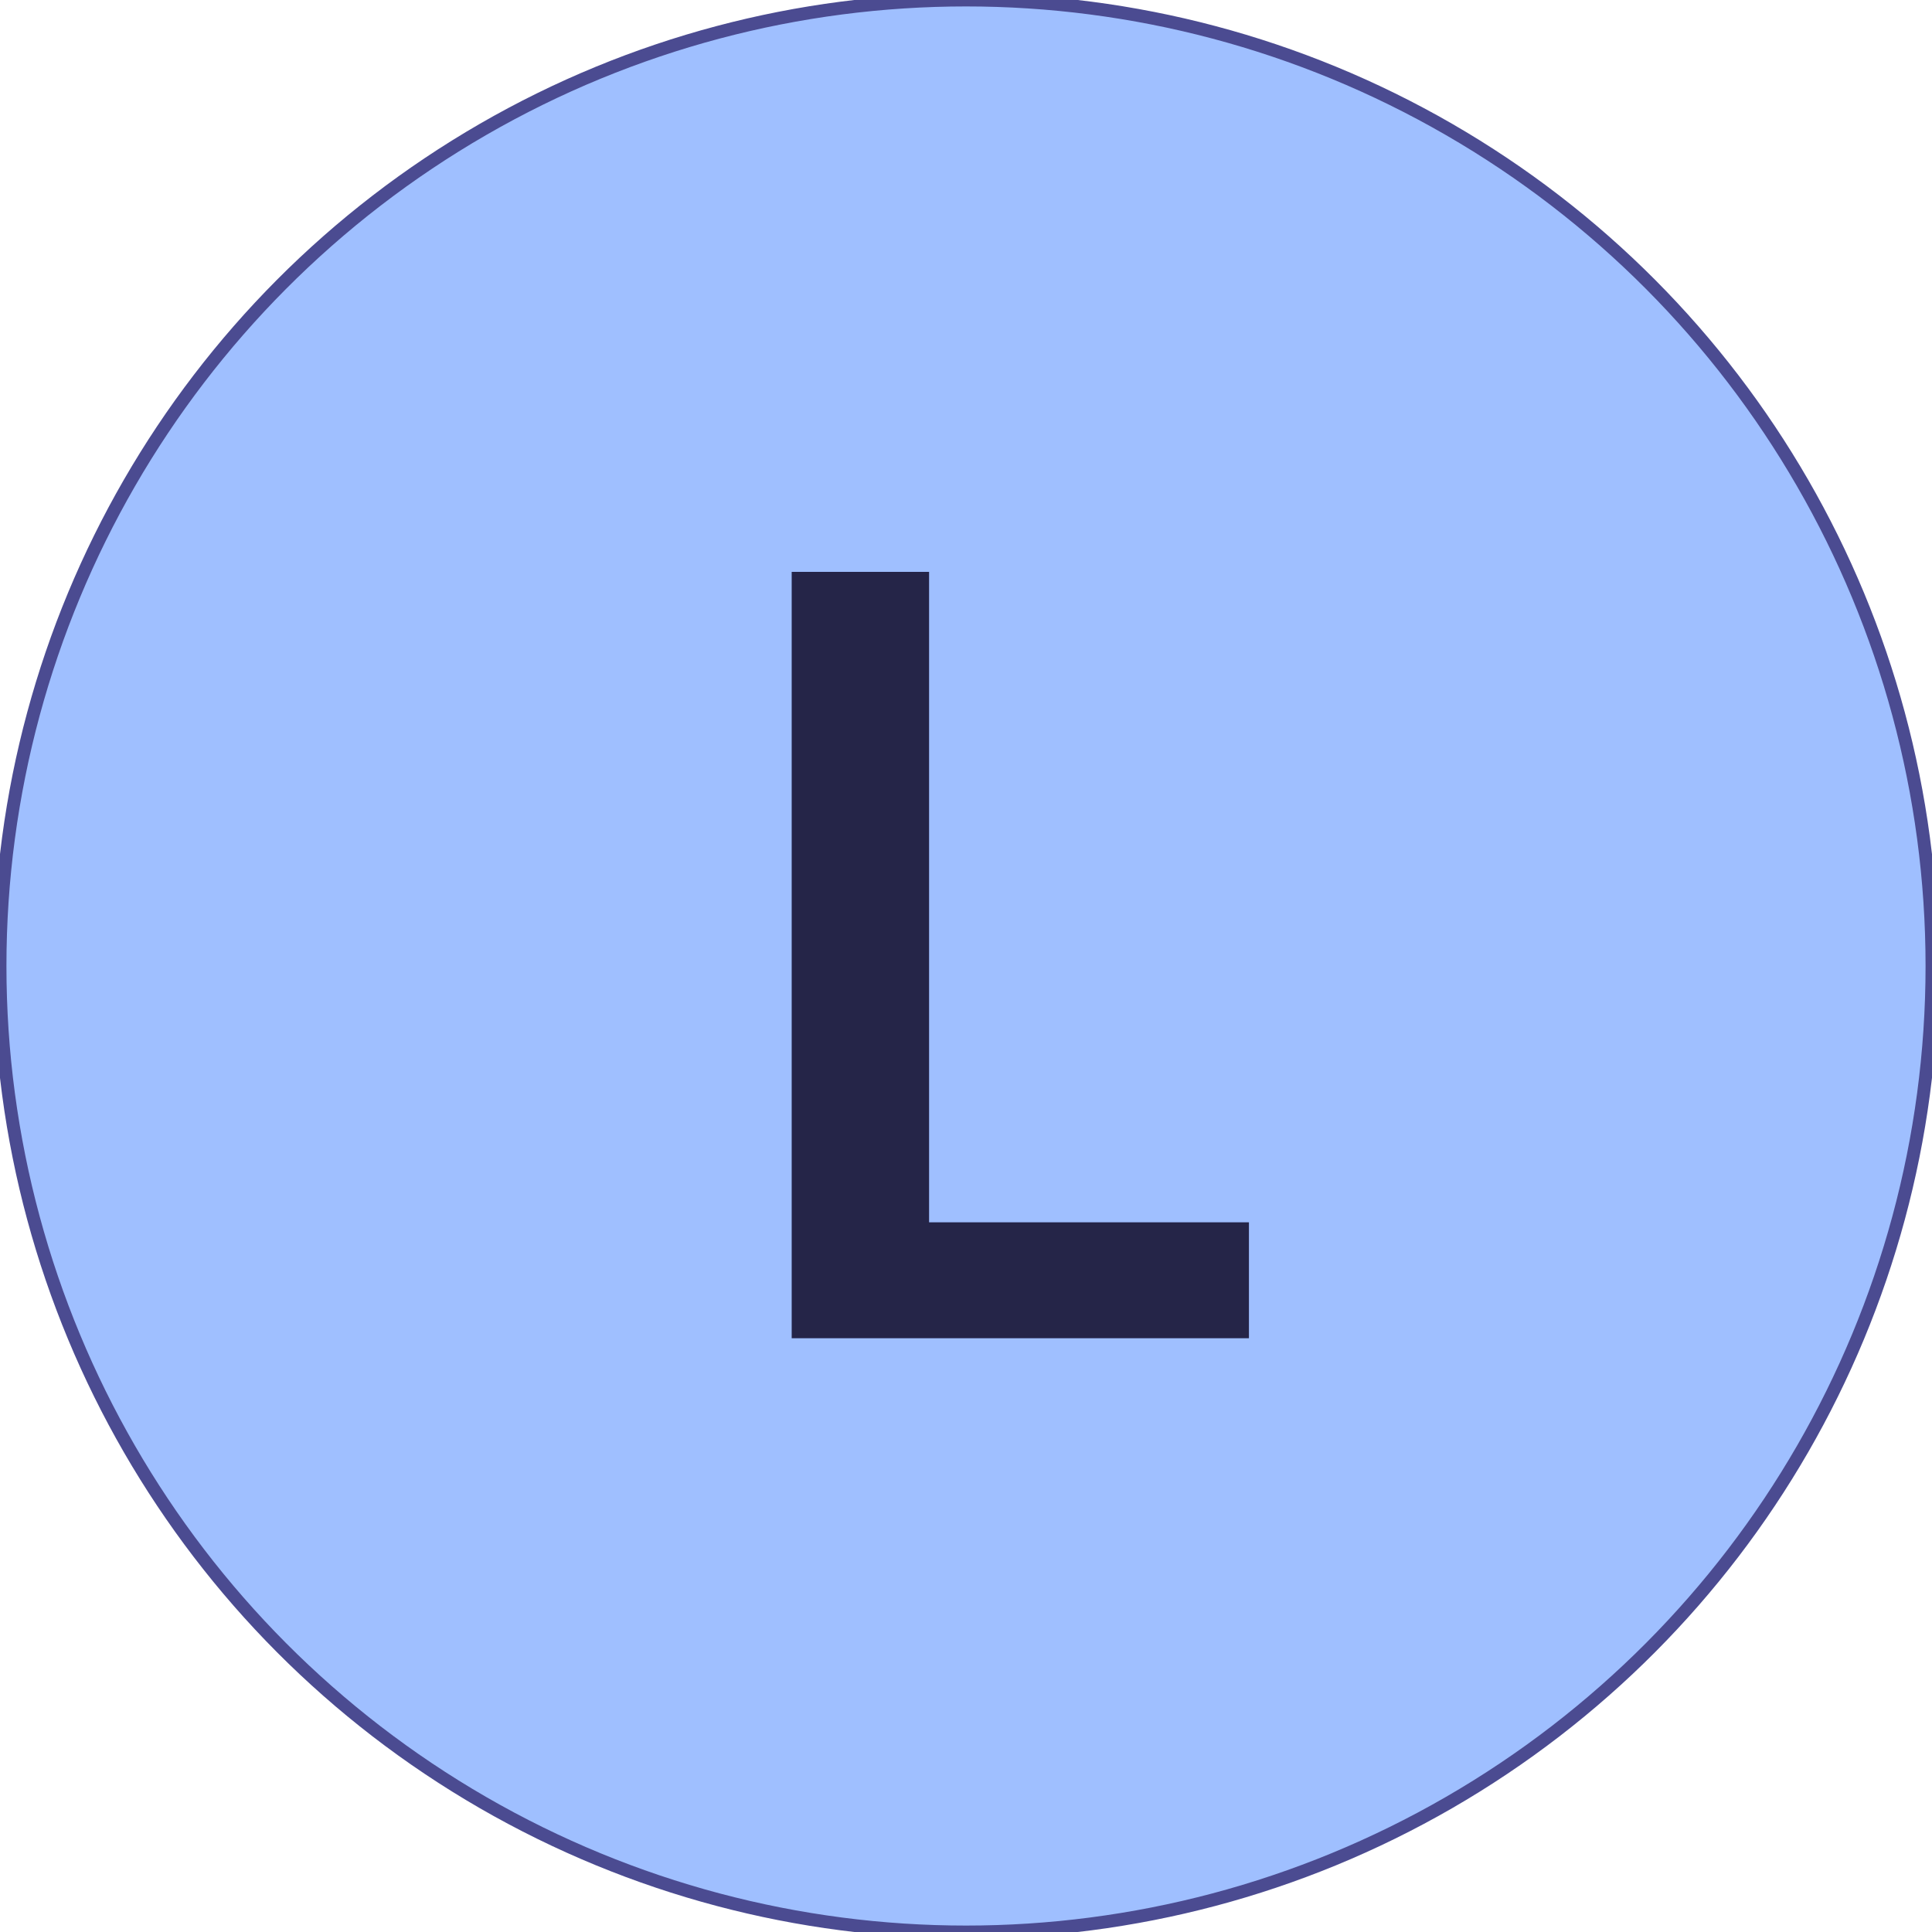
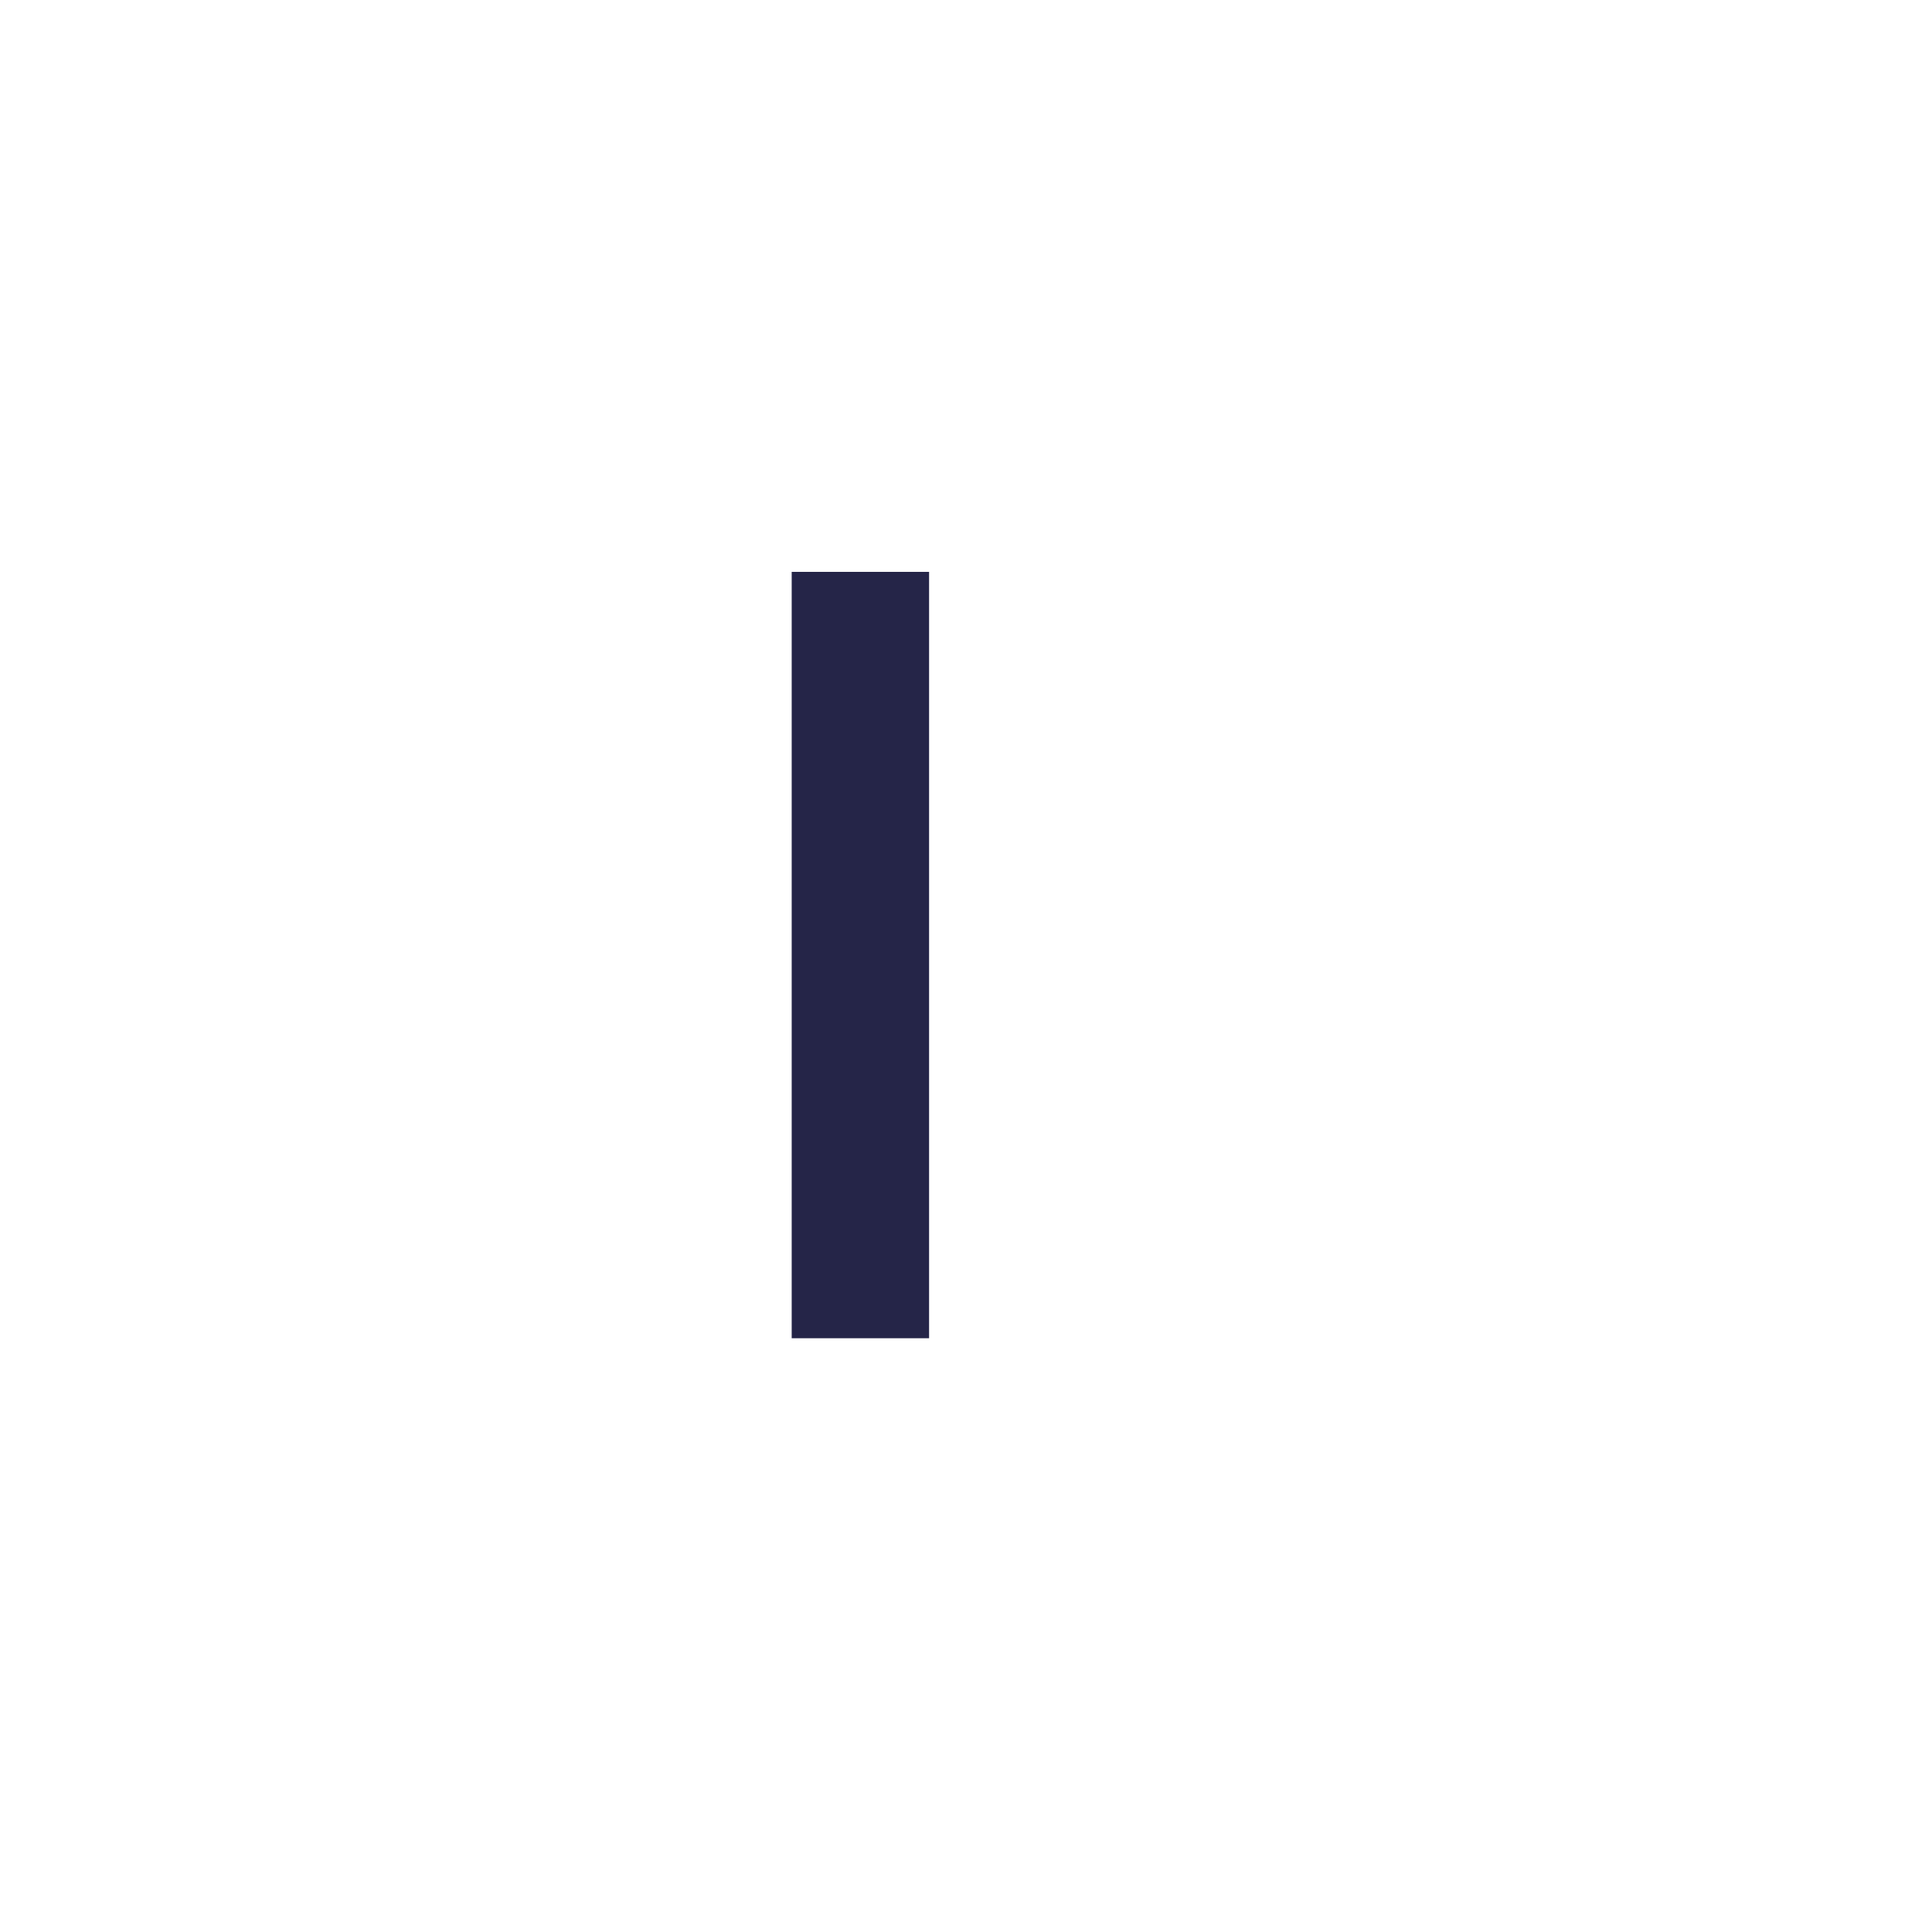
<svg xmlns="http://www.w3.org/2000/svg" version="1.1" id="Ebene_1" x="0px" y="0px" viewBox="0 0 900 900" style="enable-background:new 0 0 900 900;" xml:space="preserve">
  <style type="text/css">
	.st0{fill:#9FBFFF;stroke:#4B4B91;stroke-width:6;stroke-miterlimit:10;}
	.st1{enable-background:new    ;}
	.st2{fill:#252548;}
</style>
  <g id="HG_A2">
-     <circle class="st0" cx="450" cy="450" r="450" />
-   </g>
+     </g>
  <g class="st1">
-     <path class="st2" d="M368.8,623.4v-357h64v303h149v54H368.8z" />
+     <path class="st2" d="M368.8,623.4v-357h64v303v54H368.8z" />
  </g>
</svg>